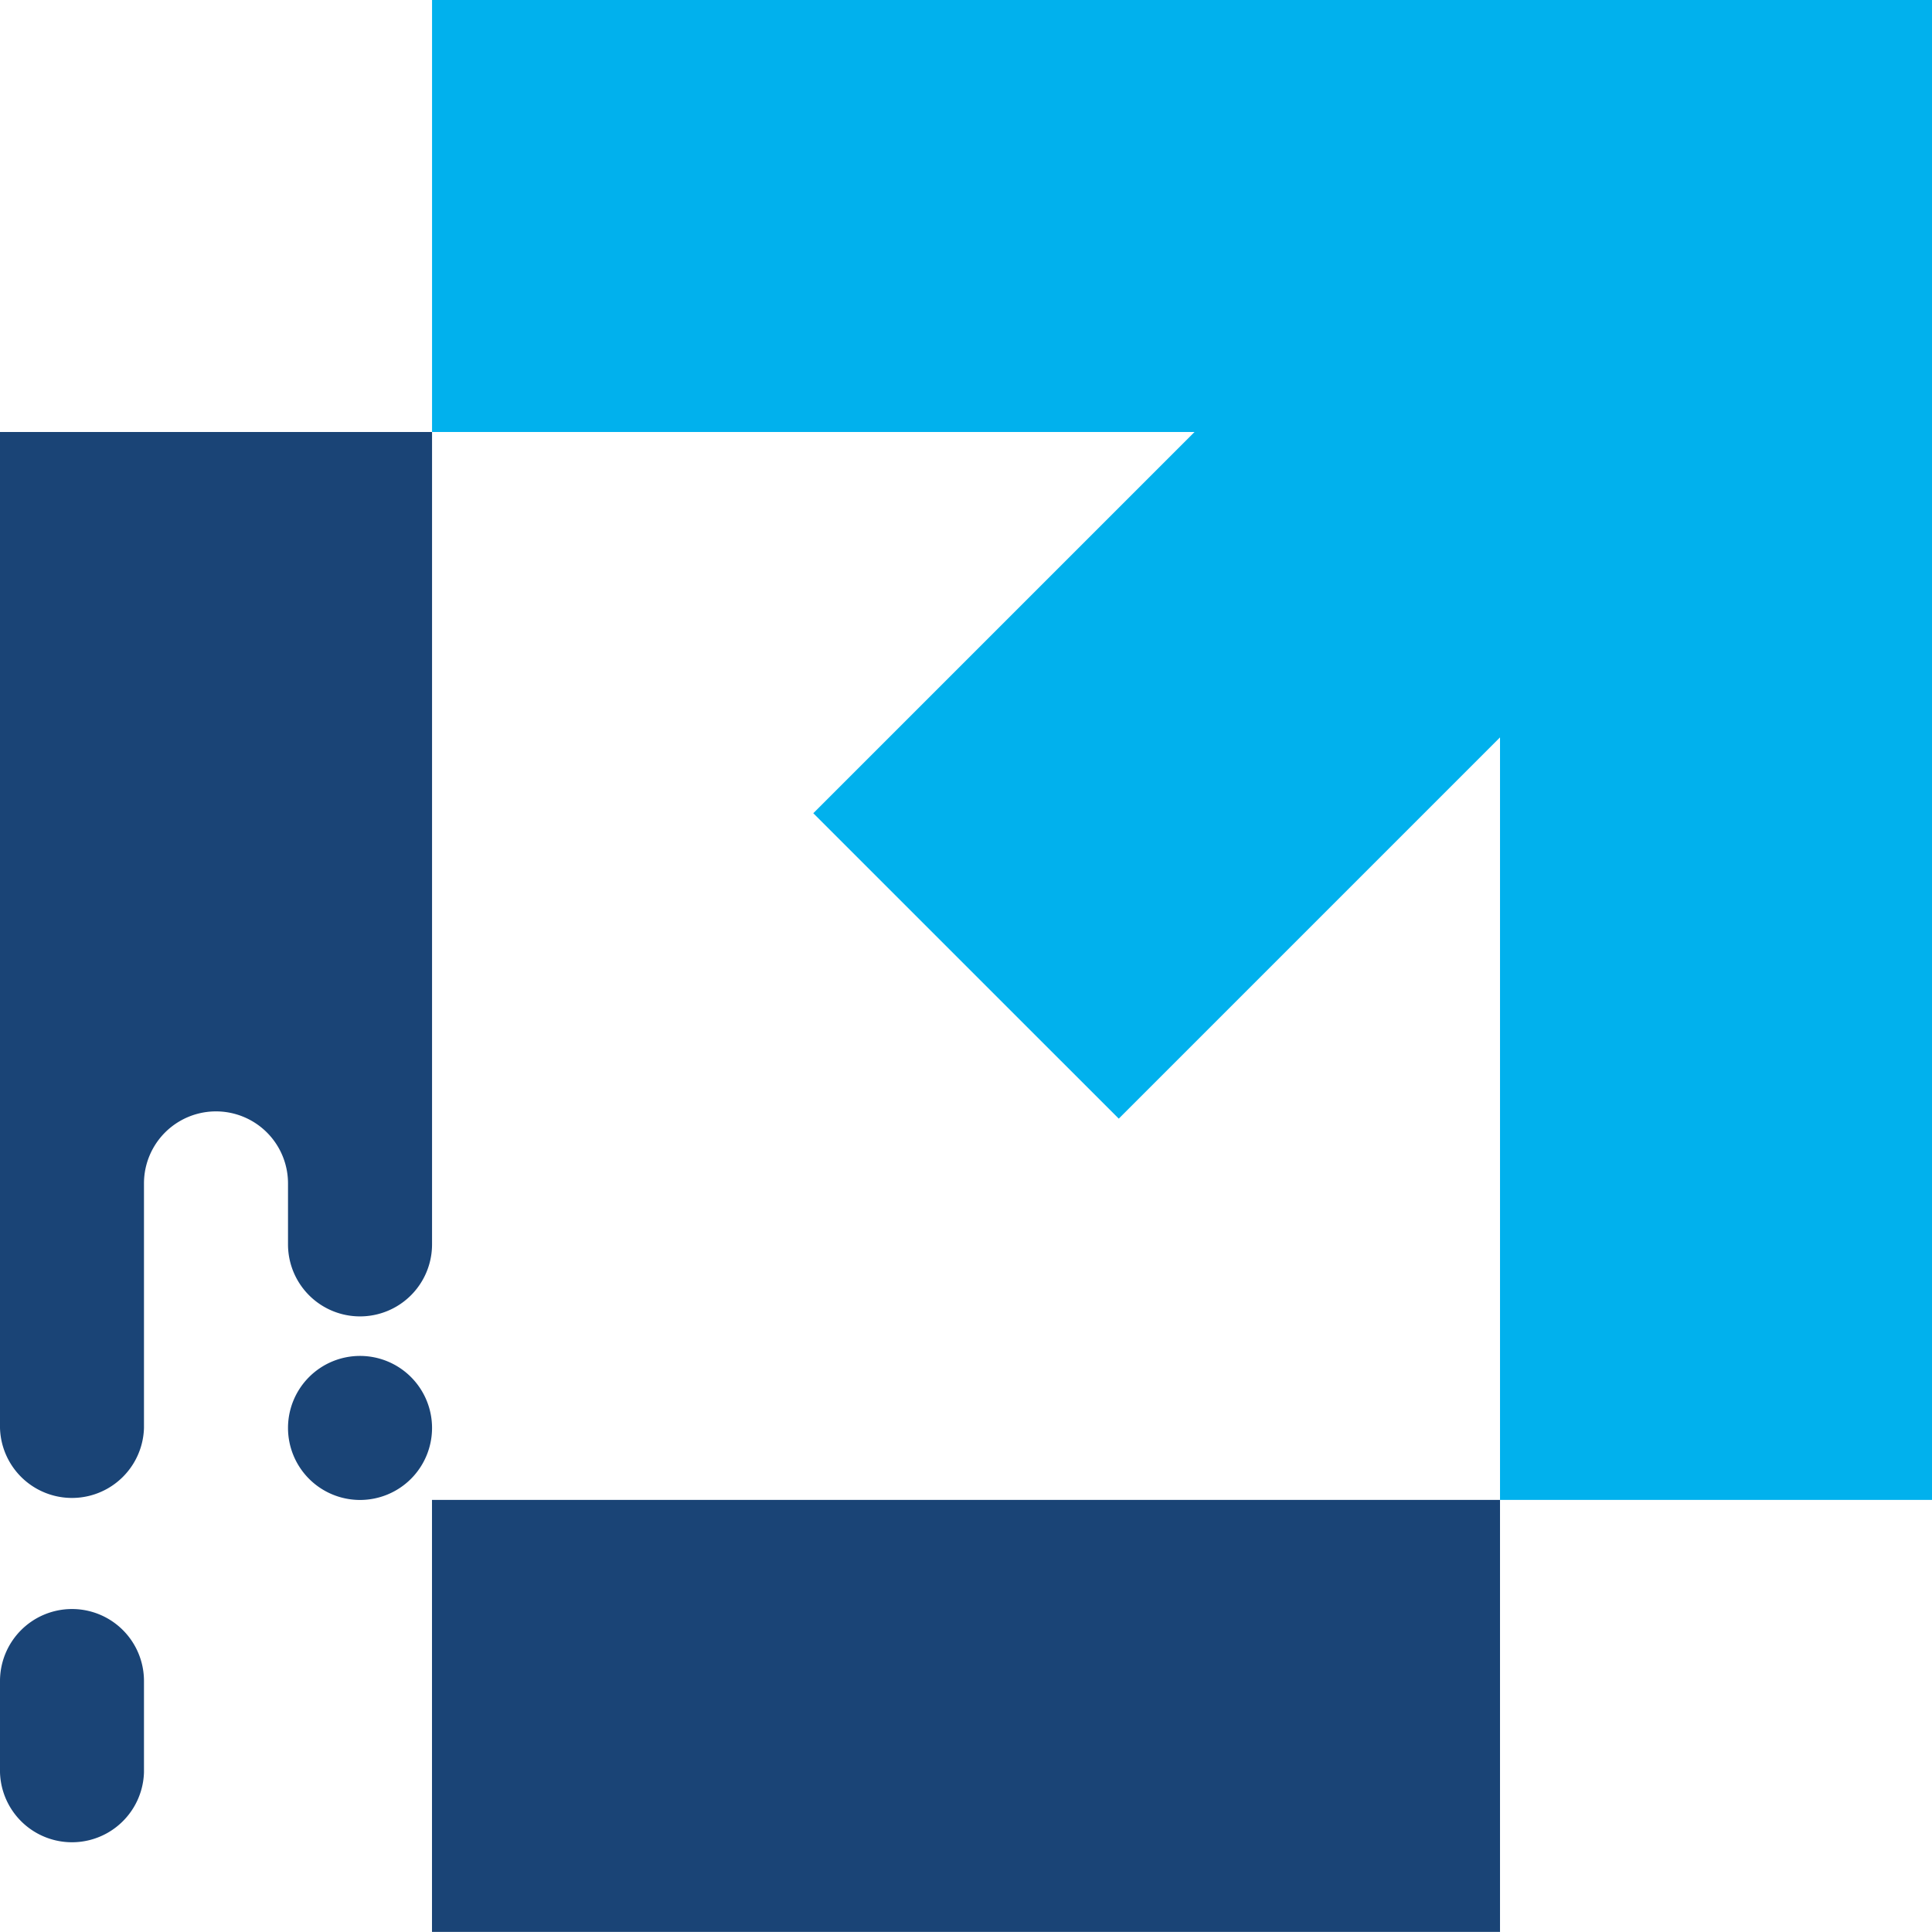
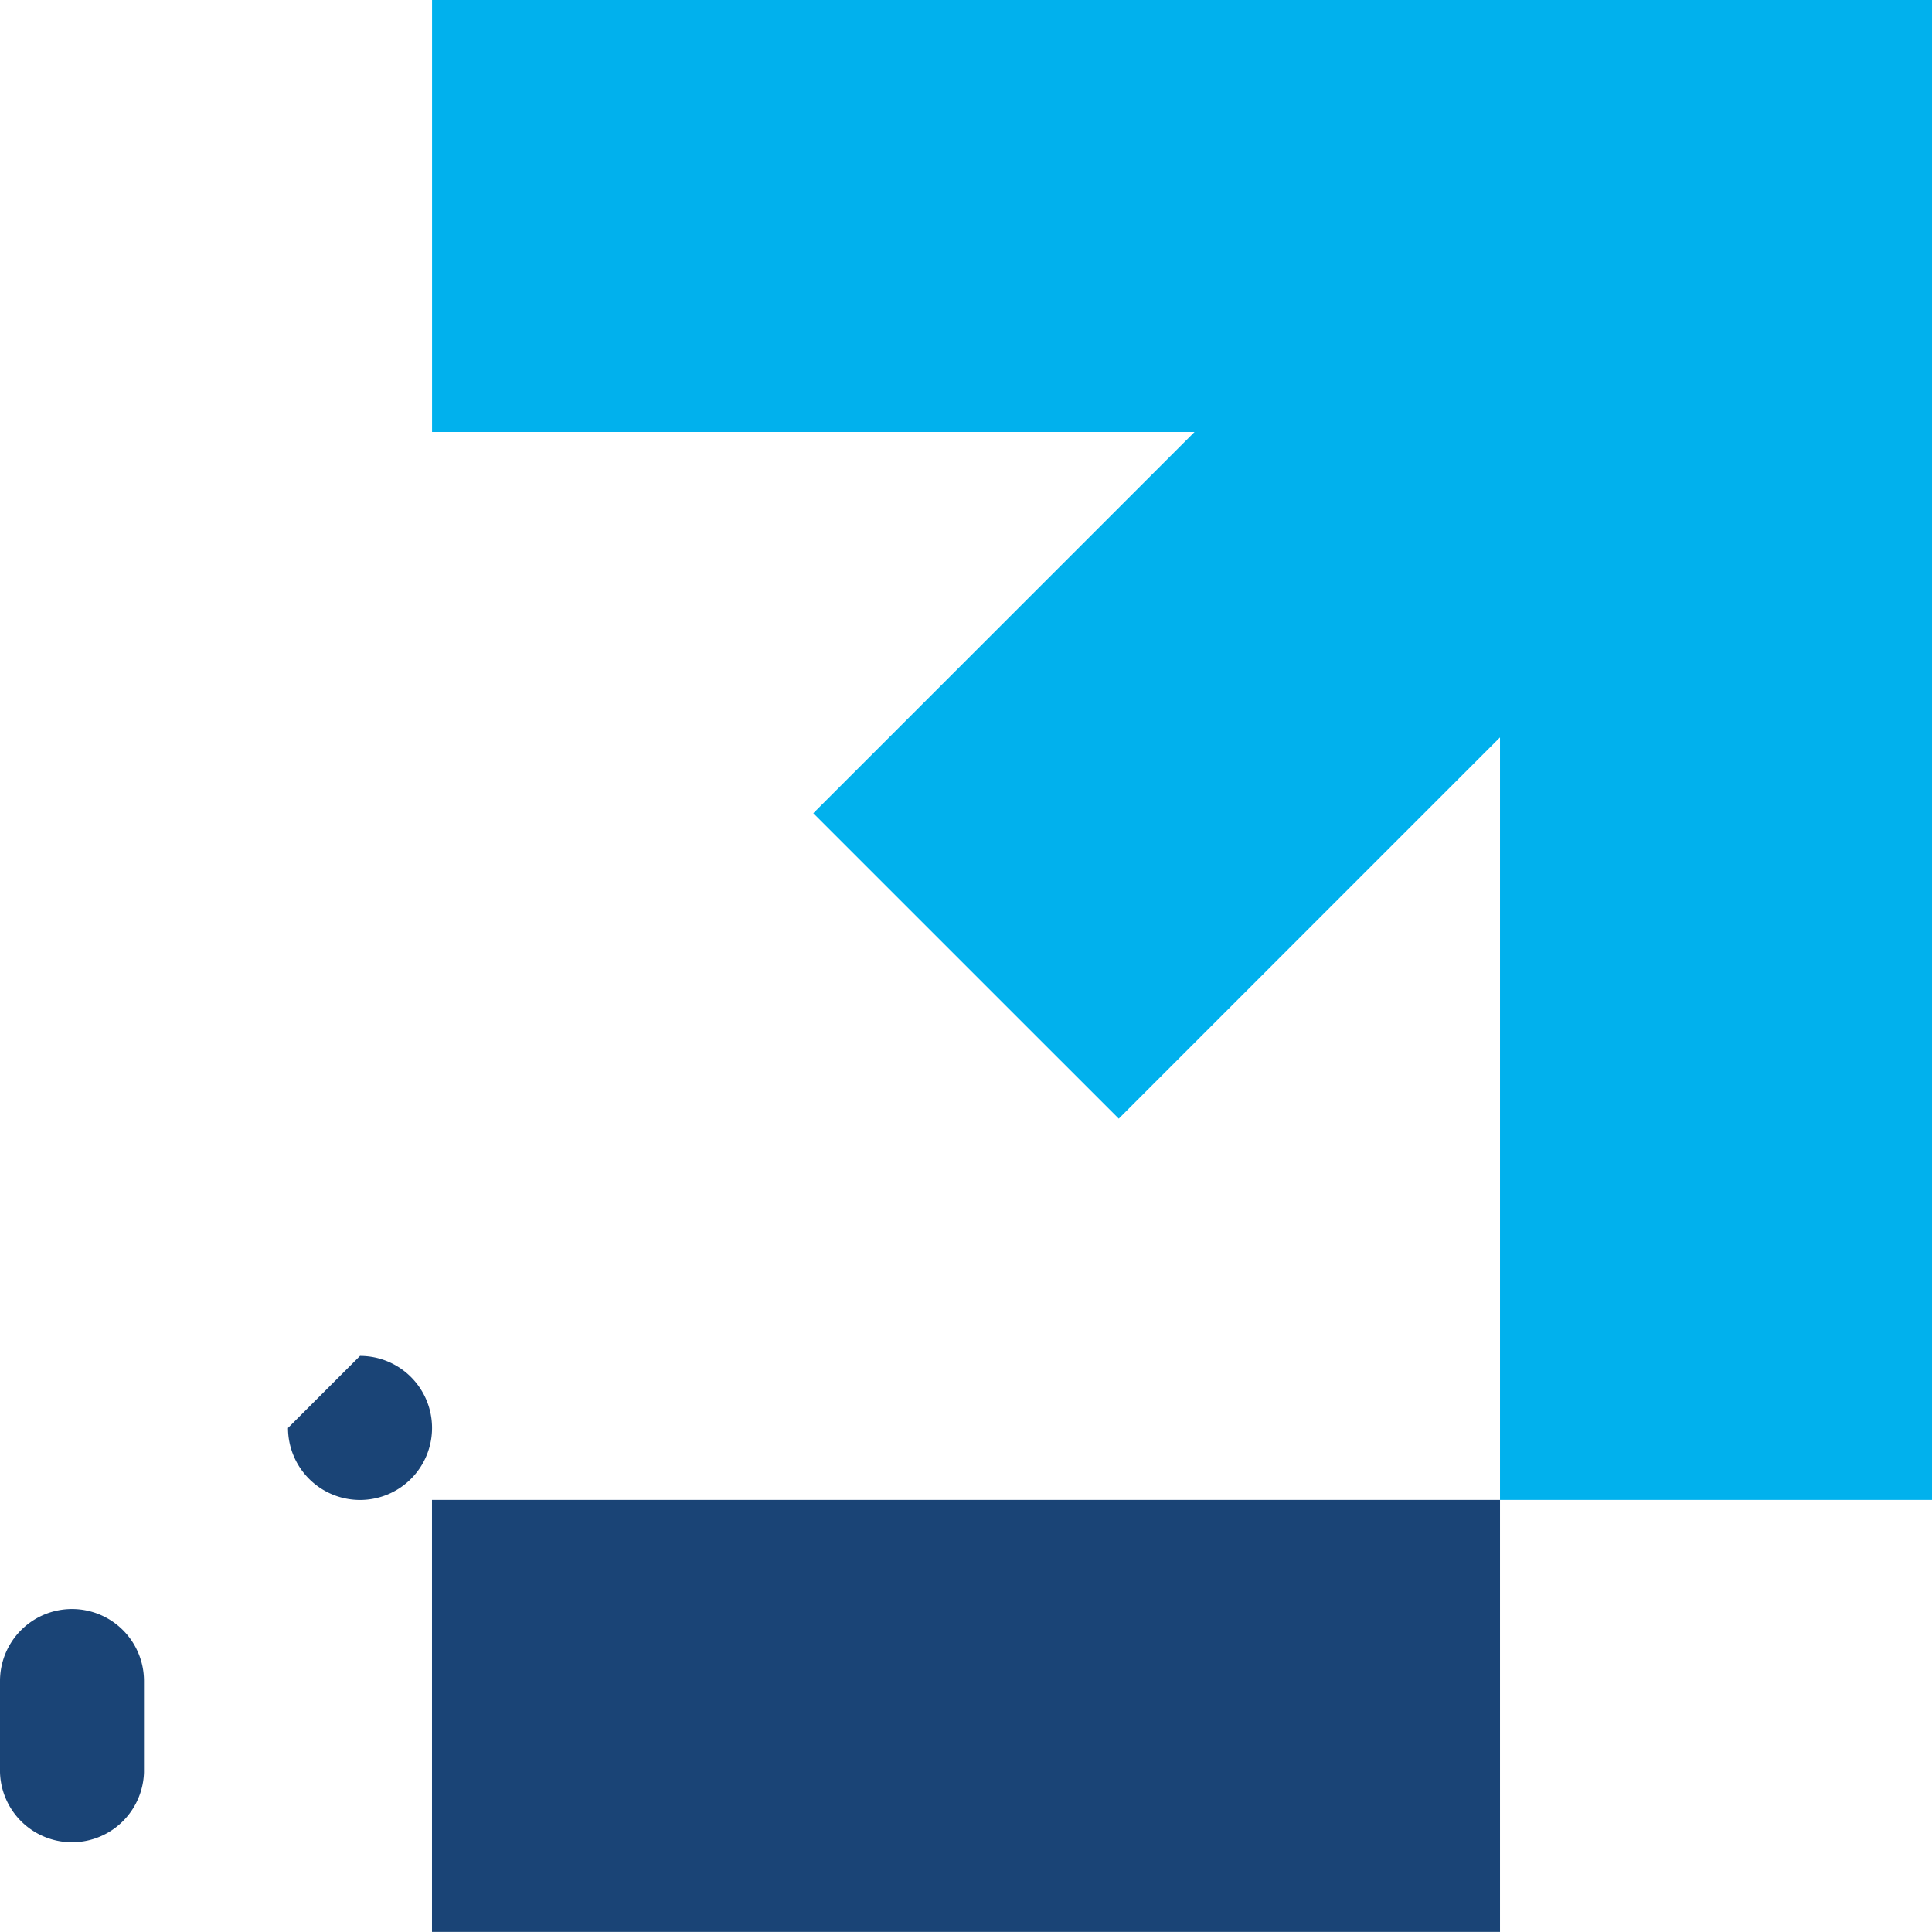
<svg xmlns="http://www.w3.org/2000/svg" viewBox="0 0 343.12 343.1">
  <defs>
    <style>.cls-1{fill:#01b1ed;}.cls-1,.cls-2{fill-rule:evenodd;}.cls-2{fill:#1a4476;}</style>
  </defs>
  <g id="Слой_2" data-name="Слой 2">
    <g id="Layer_1" data-name="Layer 1">
      <polygon class="cls-1" points="144.44 144.43 198.69 198.67 266.4 130.96 266.4 266.38 343.12 266.38 343.12 54.25 343.12 0 288.87 0 76.73 0 76.73 76.72 212.15 76.72 144.44 144.43" />
-       <path class="cls-2" d="M51.15,210.17V221a12.79,12.79,0,0,0,25.58,0V76.72H0V253.6a12.79,12.79,0,0,0,25.57,0V210.17a12.79,12.79,0,1,1,25.58,0" />
      <polygon class="cls-2" points="130.98 266.38 76.72 266.38 76.72 343.1 266.4 343.1 266.4 266.38 130.98 266.38" />
      <path class="cls-2" d="M12.79,285.76a12.78,12.78,0,0,1,12.78,12.79v16.2a12.79,12.79,0,0,1-25.57,0v-16.2a12.79,12.79,0,0,1,12.79-12.79" />
-       <path class="cls-2" d="M63.94,240.81A12.79,12.79,0,1,1,51.15,253.6a12.79,12.79,0,0,1,12.79-12.79" />
+       <path class="cls-2" d="M63.94,240.81A12.79,12.79,0,1,1,51.15,253.6" />
    </g>
  </g>
</svg>